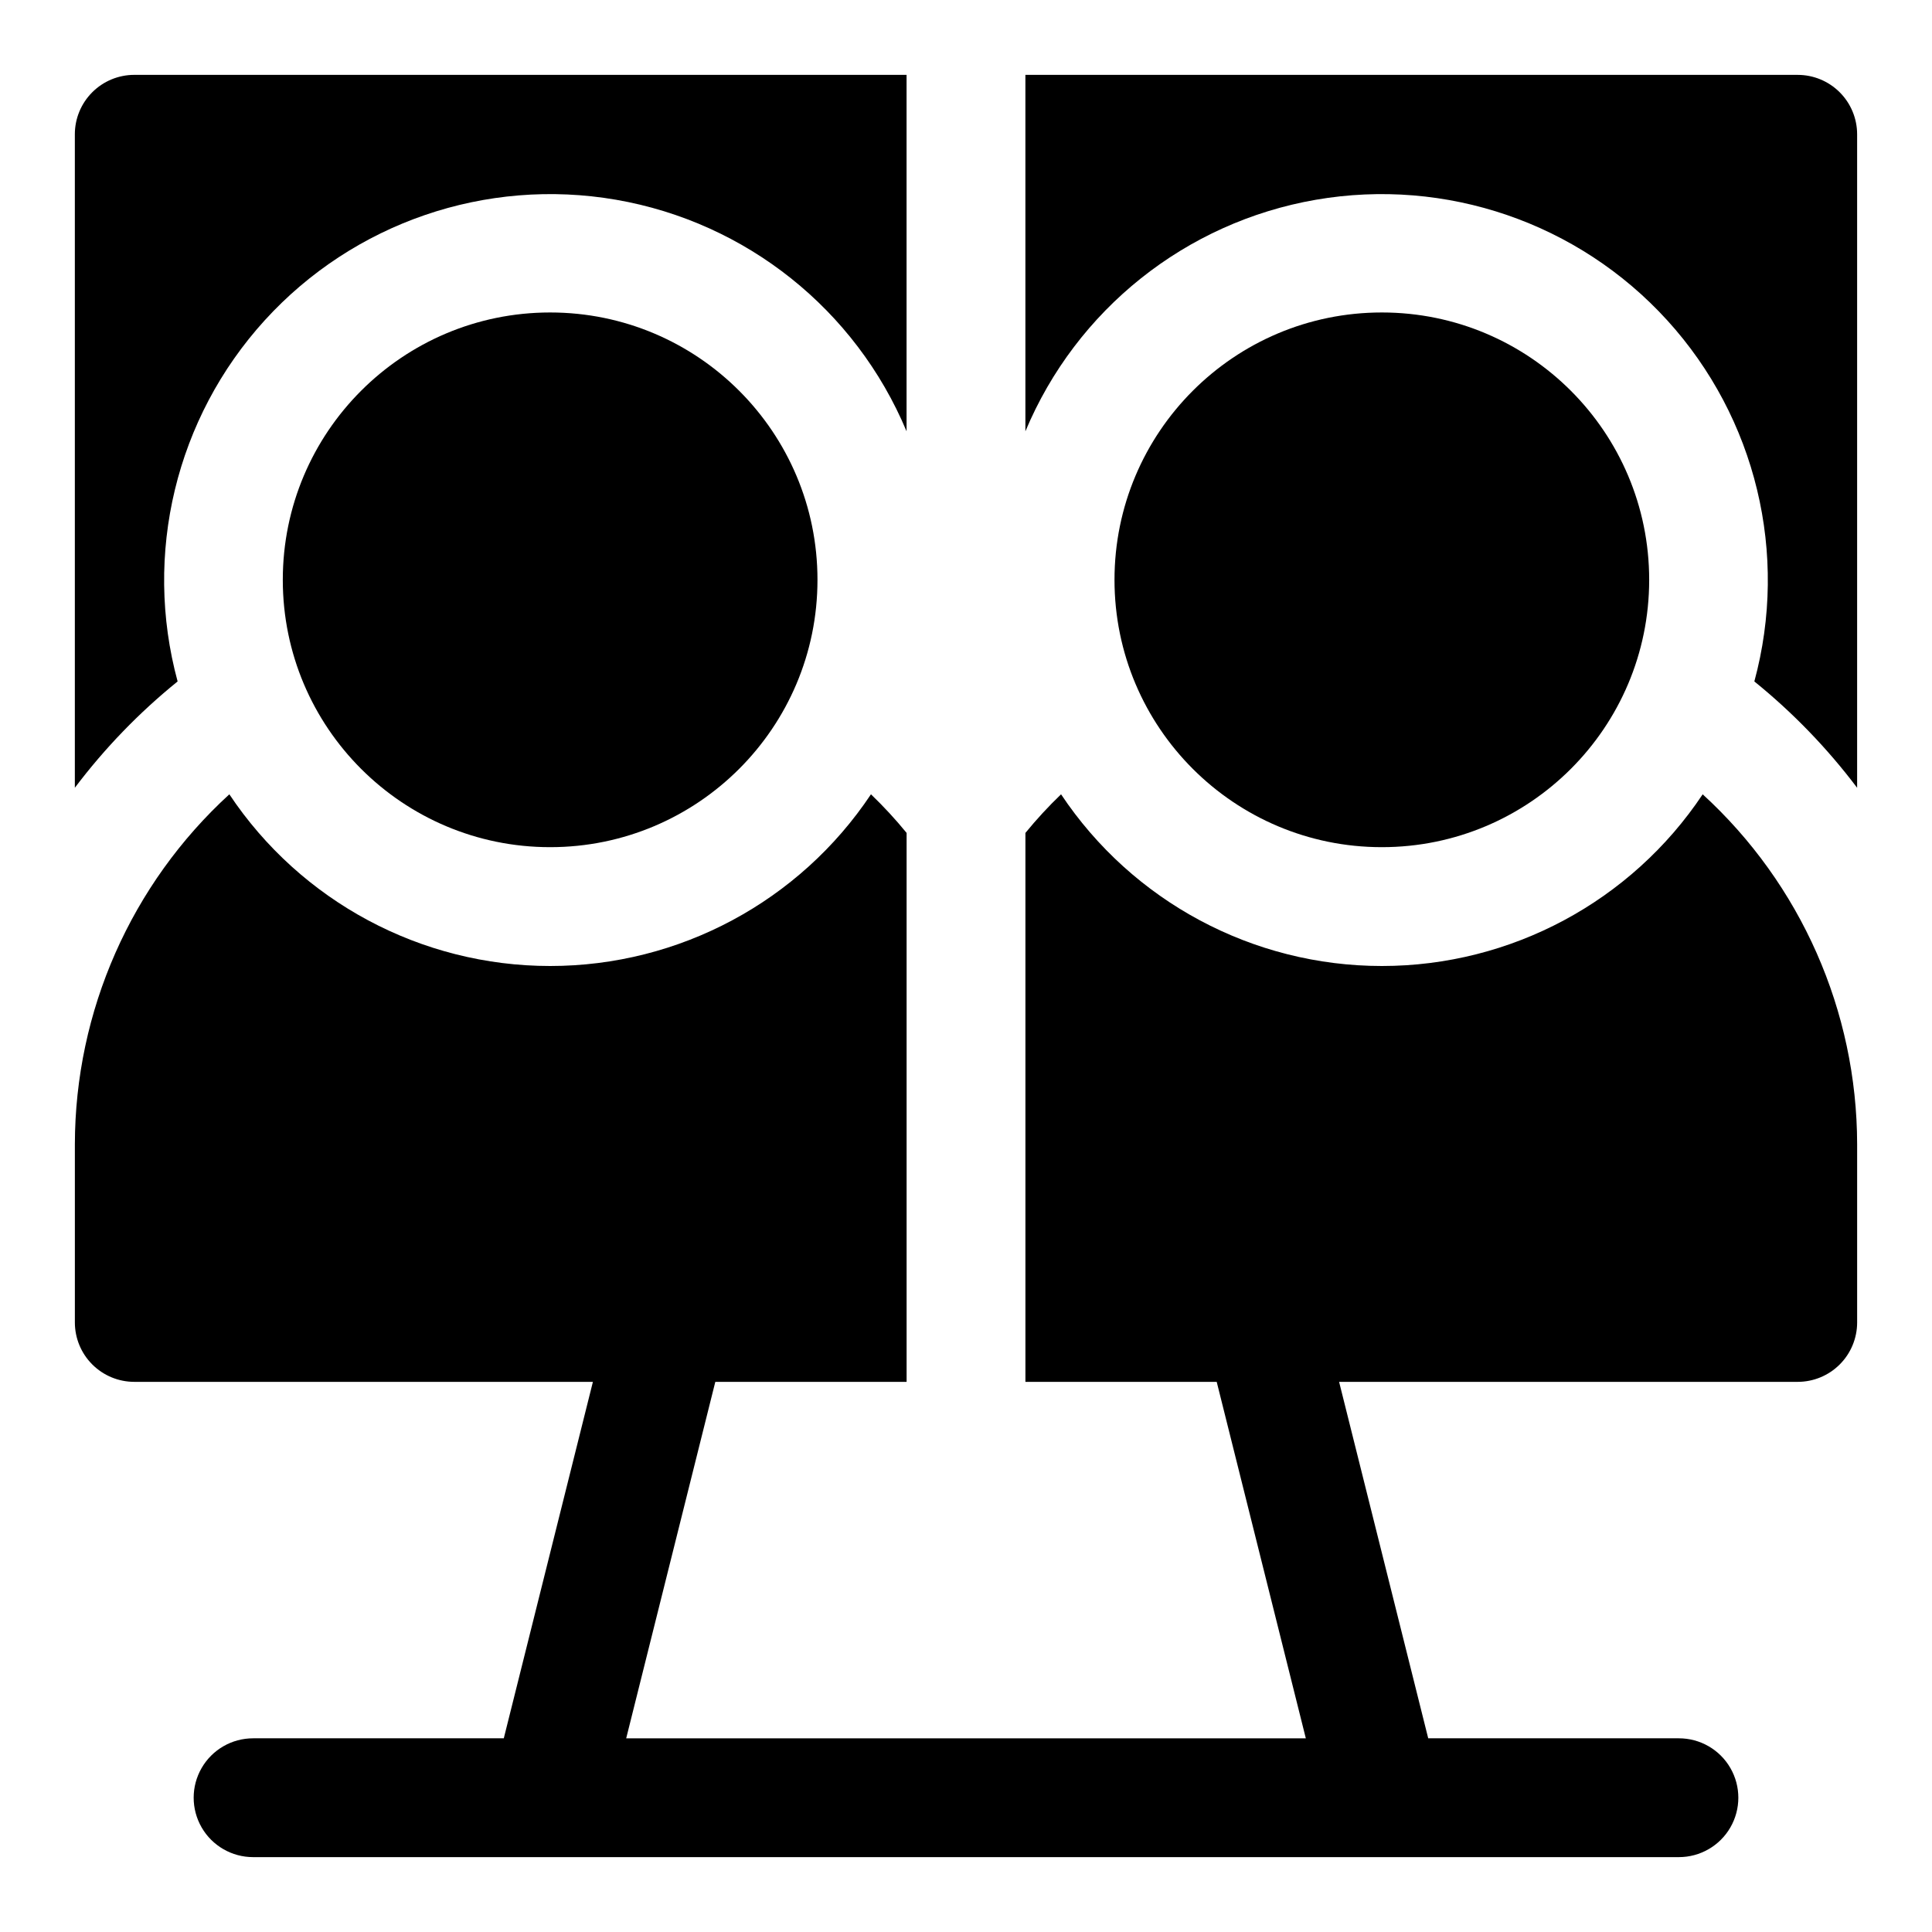
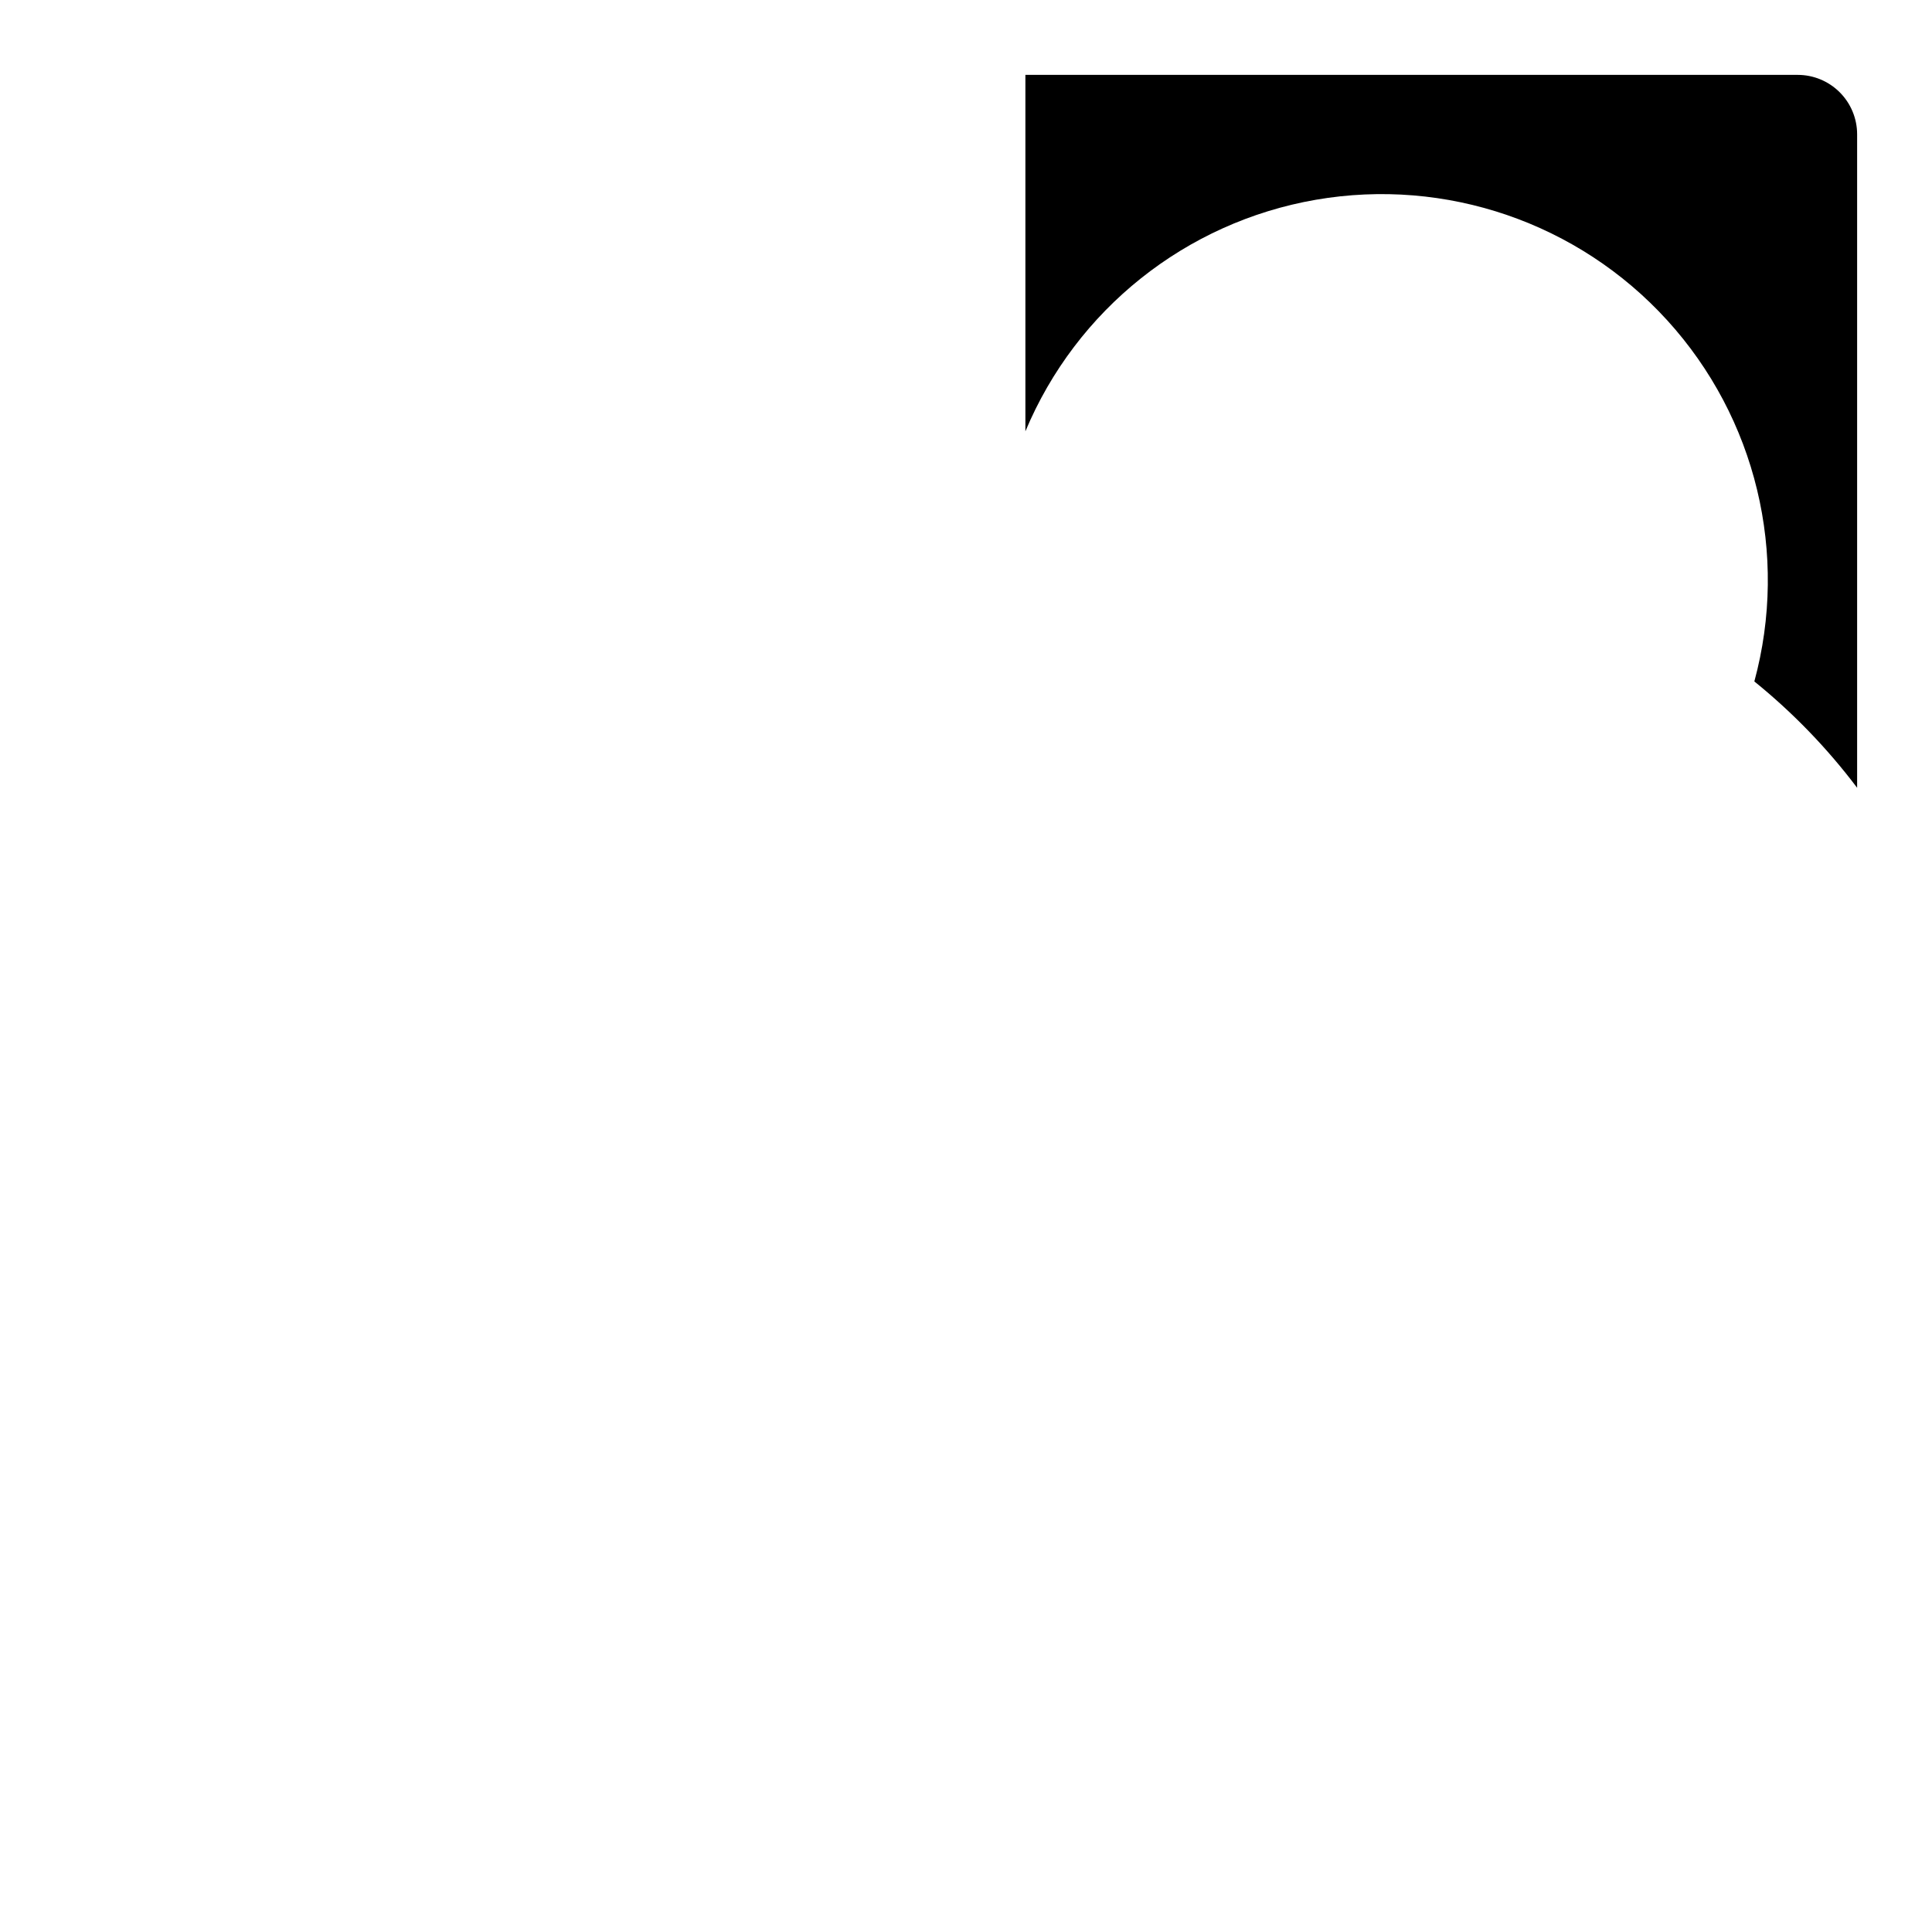
<svg xmlns="http://www.w3.org/2000/svg" fill="#000000" width="800px" height="800px" version="1.1" viewBox="144 144 512 512">
  <g>
-     <path d="m360.64 297.66c0 39.125-31.719 70.848-70.848 70.848-39.129 0-70.848-31.723-70.848-70.848 0-39.129 31.719-70.852 70.848-70.852 39.129 0 70.848 31.723 70.848 70.852" />
-     <path d="m595.23 354.5c-18.953 28.426-50.855 45.5-85.02 45.5-34.164 0-66.066-17.074-85.02-45.5-3.352 3.215-6.504 6.633-9.445 10.23v145.48h50.695l23.617 94.465h-180.11l23.617-94.465h50.695v-145.48c-2.938-3.598-6.094-7.016-9.445-10.23-18.953 28.426-50.855 45.5-85.02 45.5-34.164 0-66.066-17.074-85.016-45.5-26.031 23.812-40.879 57.449-40.938 92.73v47.23c0 4.176 1.66 8.184 4.613 11.133 2.953 2.953 6.957 4.613 11.133 4.613h121.54l-23.617 94.465h-66.438c-5.625 0-10.824 3-13.637 7.871-2.812 4.871-2.812 10.871 0 15.746 2.812 4.871 8.012 7.871 13.637 7.871h377.86c5.625 0 10.824-3 13.637-7.871 2.812-4.875 2.812-10.875 0-15.746-2.812-4.871-8.012-7.871-13.637-7.871h-66.438l-23.617-94.465h121.54c4.176 0 8.18-1.66 11.133-4.613 2.953-2.949 4.613-6.957 4.613-11.133v-47.23c-0.055-35.281-14.906-68.918-40.934-92.73z" />
-     <path d="m581.05 297.66c0 39.125-31.719 70.848-70.848 70.848-39.129 0-70.848-31.723-70.848-70.848 0-39.129 31.719-70.852 70.848-70.852 39.129 0 70.848 31.723 70.848 70.852" />
    <path d="m620.41 163.84h-204.67v94.465c13.488-32.262 42.52-55.406 76.977-61.367 34.461-5.957 69.578 6.09 93.117 31.949 23.543 25.863 32.246 61.953 23.086 95.703 10.195 8.246 19.34 17.711 27.238 28.18v-173.18c0-4.176-1.66-8.18-4.613-11.133s-6.957-4.613-11.133-4.613z" />
-     <path d="m191.07 324.59c-9.16-33.75-0.453-69.84 23.086-95.703 23.543-25.859 58.656-37.906 93.117-31.949 34.457 5.961 63.488 29.105 76.977 61.367v-94.465h-204.67c-4.176 0-8.18 1.66-11.133 4.613s-4.613 6.957-4.613 11.133v173.18c7.898-10.469 17.043-19.934 27.238-28.18z" />
  </g>
</svg>